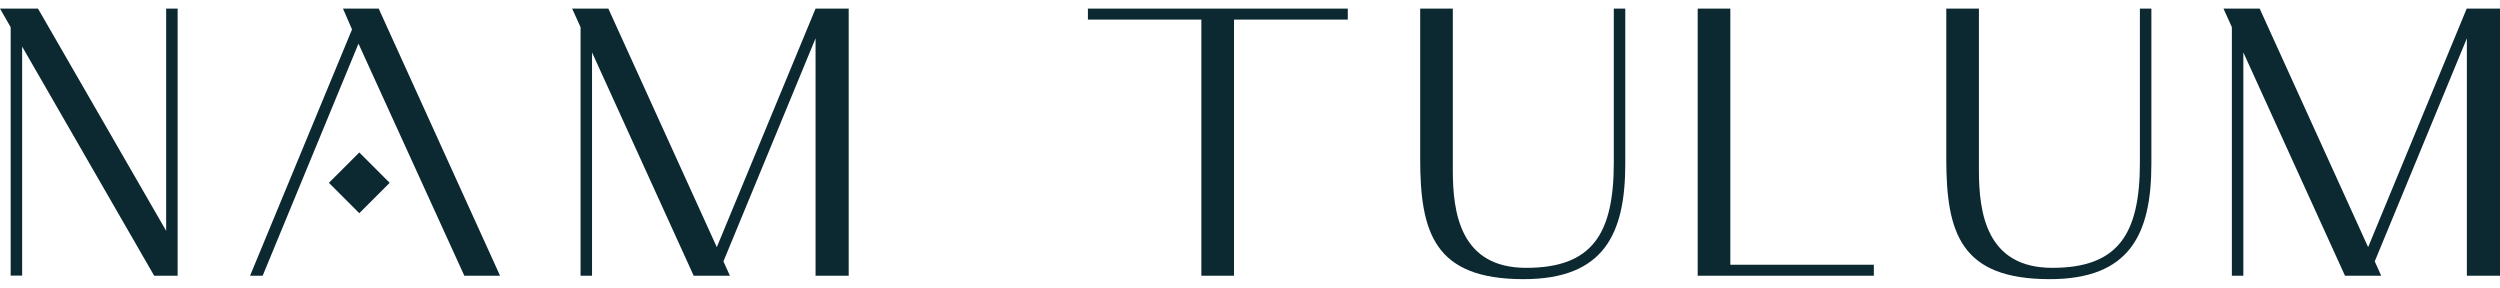
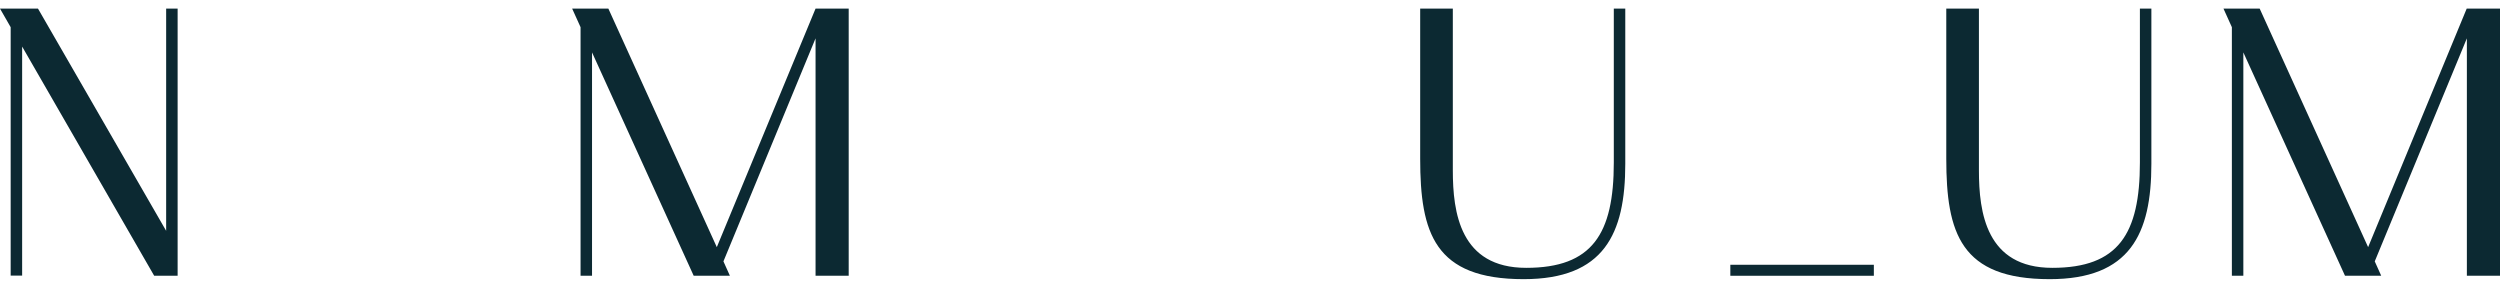
<svg xmlns="http://www.w3.org/2000/svg" width="278" height="32" viewBox="0 0 278 32" fill="none">
  <g clip-path="url(#clip0_3904_3252)">
    <path d="M17.146 30.665L2.462 5.179V30.647H1.186V3.023L0 0.956H4.224L18.476 25.668V0.956H19.752V30.665H17.128H17.146Z" fill="#0C2932" />
-     <path d="M42.111 0.956L55.608 30.665H51.636L39.864 4.856L29.206 30.665H27.805L39.145 3.274L38.139 0.956H42.111ZM39.954 16.952L43.333 20.33L39.954 23.709L36.575 20.33L39.954 16.952Z" fill="#0C2932" />
    <path d="M90.69 0.956H94.375V30.665H90.69V4.263L80.446 29.065L81.165 30.665H77.139L65.834 5.827V30.665H64.558V3.023L63.623 0.956H67.649L79.709 27.483L90.69 0.956Z" fill="#0C2932" />
-     <path d="M120.975 0.956H149.875V2.178H137.222V30.665H133.591V2.178H120.975V0.956Z" fill="#0C2932" />
    <path d="M180.731 0.956V18.228C180.731 26.01 178.359 31.042 169.426 31.042C159.523 31.042 157.924 25.92 157.924 17.635V0.956H161.554V18.947C161.554 23.637 162.363 29.784 169.714 29.784C177.065 29.784 179.455 26.01 179.455 18.066V0.956H180.731Z" fill="#0C2932" />
-     <path d="M208.372 30.665H188.782V0.956H192.413V29.442H208.372V30.665Z" fill="#0C2932" />
+     <path d="M208.372 30.665H188.782H192.413V29.442H208.372V30.665Z" fill="#0C2932" />
    <path d="M239.233 0.956V18.228C239.233 26.01 236.861 31.042 227.928 31.042C218.025 31.042 216.426 25.92 216.426 17.635V0.956H220.056V18.947C220.056 23.637 220.865 29.784 228.216 29.784C235.567 29.784 237.957 26.01 237.957 18.066V0.956H239.233Z" fill="#0C2932" />
    <path d="M274.316 0.956H278.001V30.665H274.316V4.263L264.072 29.065L264.791 30.665H260.765L249.46 5.827V30.665H248.184V3.023L247.25 0.956H251.275L263.335 27.483L274.298 0.956H274.316Z" fill="#0C2932" />
  </g>
  <defs>
    <clipPath id="clip0_3904_3252">
      <rect width="278" height="30.086" fill="white" transform="translate(0 0.957)" />
    </clipPath>
  </defs>
</svg>